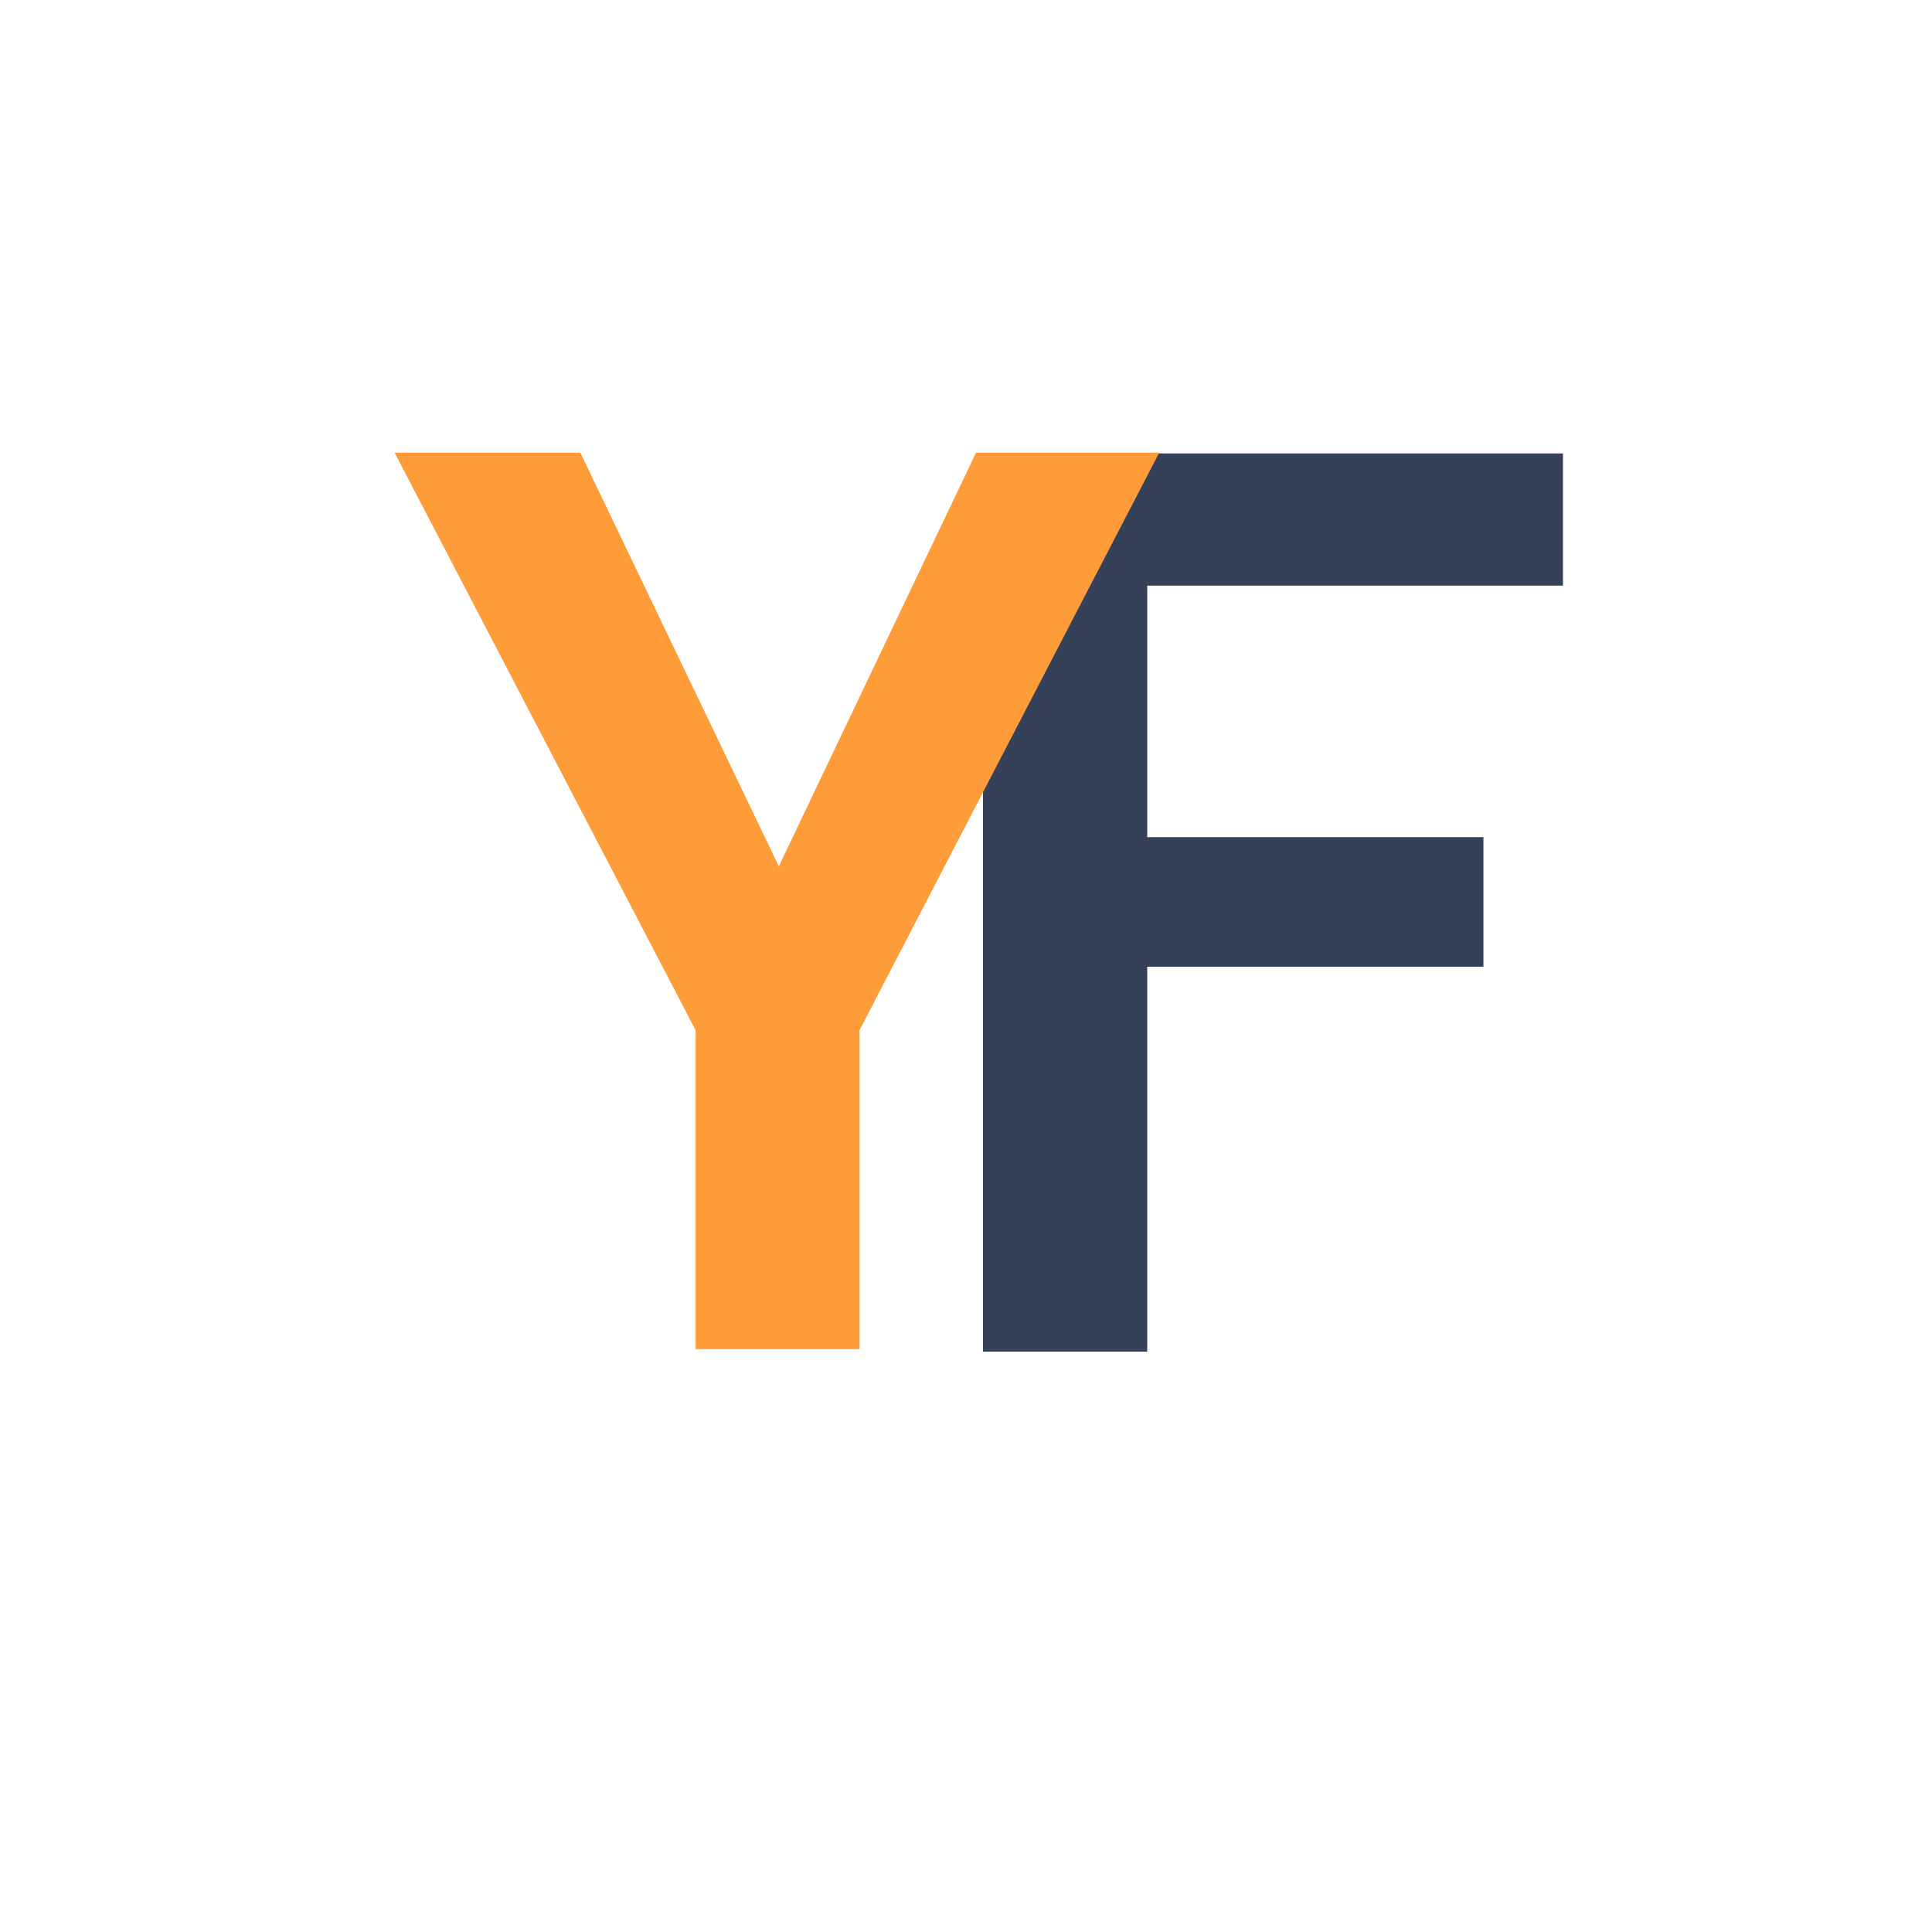
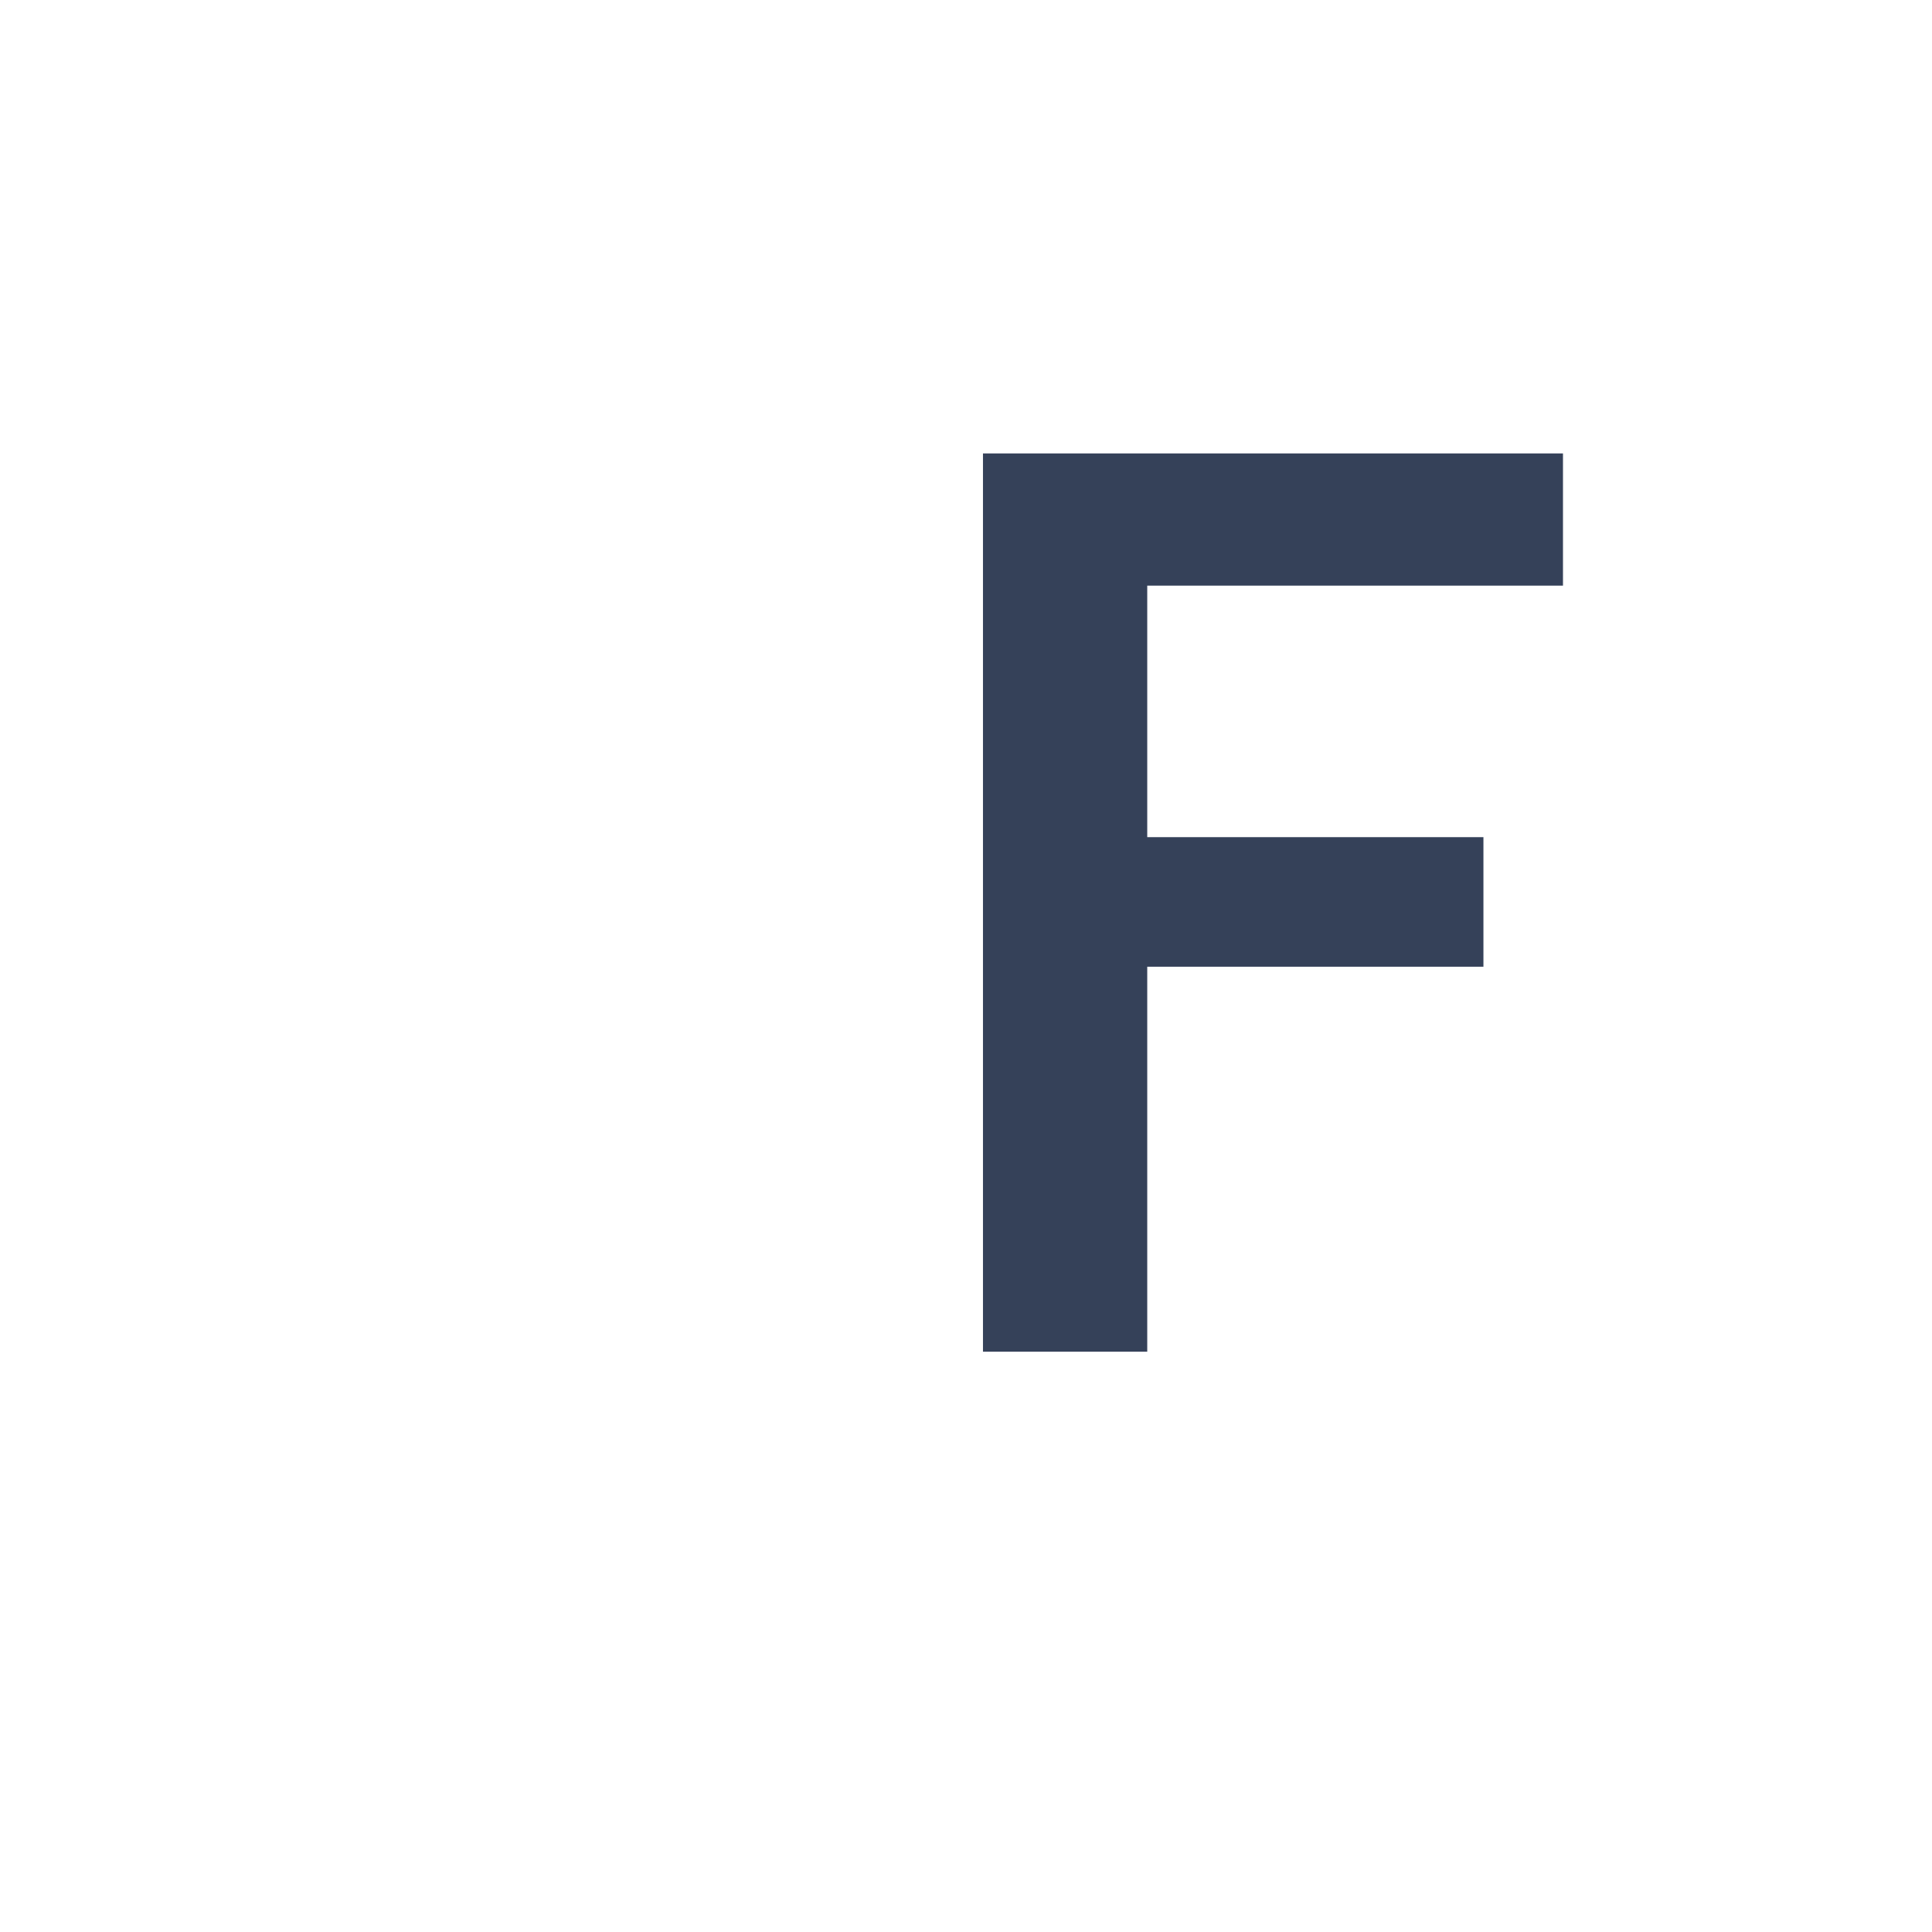
<svg xmlns="http://www.w3.org/2000/svg" data-bbox="122.54 140.572 362.857 279.205" height="800" viewBox="0 0 600 600" width="800" data-type="color">
  <g>
    <defs>
      <clipPath id="4b095a23-49dc-437c-b1f3-0c325bf4d351">
        <path d="M322 0v520H0V0z" />
      </clipPath>
      <clipPath id="e8fe01d9-44d8-4b4f-8d1b-bd093ee36bb4">
-         <path d="M412 0v519H0V0z" />
+         <path d="M412 0v519H0V0" />
      </clipPath>
    </defs>
    <g clip-path="url(#4b095a23-49dc-437c-b1f3-0c325bf4d351)" transform="translate(278 24)">
      <path d="M27.272 395.777V116.824h180.125v41.047H78.287v78.11h104.407v40.25H78.287v119.546Zm0 0" fill="#354159" data-color="1" />
    </g>
    <g clip-path="url(#e8fe01d9-44d8-4b4f-8d1b-bd093ee36bb4)" transform="translate(116 24)">
-       <path d="M100.025 394.994v-99.047L6.54 116.572h57.688l61.64 128.469 61.25-128.469h56.891l-93.078 179.375v99.047Zm0 0" fill="#ff9c3a" data-color="2" />
-     </g>
+       </g>
  </g>
</svg>